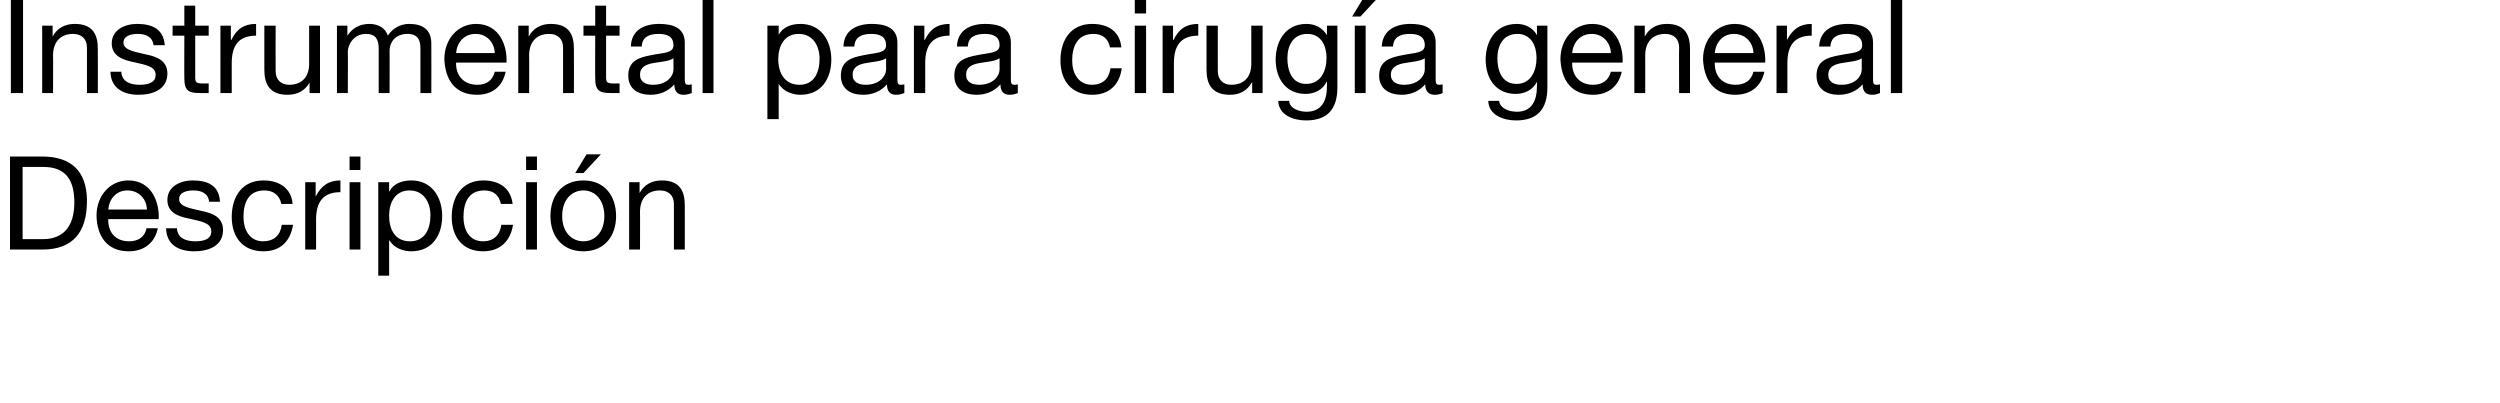
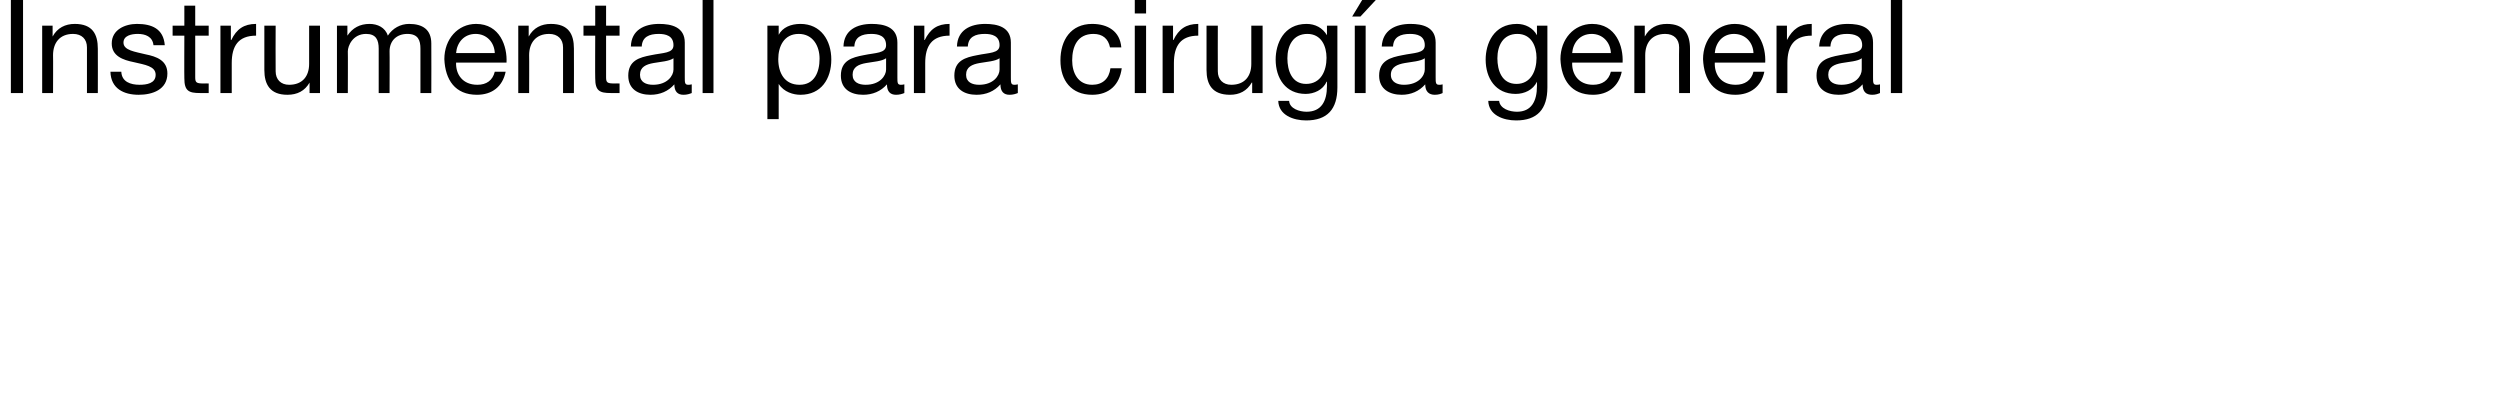
<svg xmlns="http://www.w3.org/2000/svg" version="1.1" width="575px" height="92.6px" viewBox="0 0 575 92.6">
  <desc>Instrumental para cirug a general Descripci n</desc>
  <defs />
  <g id="Polygon14429">
-     <path d="M 2.3 36 C 2.3 36 9.69 36 9.7 36 C 16.3 36 20 39.3 20 46.2 C 20 53.4 16.8 57.4 9.7 57.4 C 9.69 57.42 2.3 57.4 2.3 57.4 L 2.3 36 Z M 5.2 55 C 5.2 55 9.93 55.02 9.9 55 C 11.9 55 17.1 54.5 17.1 46.6 C 17.1 41.5 15.2 38.4 10 38.4 C 9.99 38.4 5.2 38.4 5.2 38.4 L 5.2 55 Z M 36.3 52.5 C 35.6 55.9 33.1 57.8 29.6 57.8 C 24.7 57.8 22.3 54.4 22.2 49.6 C 22.2 45 25.3 41.5 29.5 41.5 C 35 41.5 36.7 46.7 36.5 50.4 C 36.5 50.4 24.9 50.4 24.9 50.4 C 24.8 53.1 26.3 55.5 29.7 55.5 C 31.8 55.5 33.3 54.5 33.7 52.5 C 33.7 52.5 36.3 52.5 36.3 52.5 Z M 33.8 48.2 C 33.7 45.7 31.9 43.8 29.3 43.8 C 26.7 43.8 25.1 45.8 24.9 48.2 C 24.9 48.2 33.8 48.2 33.8 48.2 Z M 40.7 52.5 C 40.8 54.8 42.8 55.5 44.9 55.5 C 46.5 55.5 48.6 55.2 48.6 53.2 C 48.6 51.2 46.1 50.9 43.6 50.3 C 41 49.8 38.5 48.9 38.5 46 C 38.5 42.8 41.6 41.5 44.3 41.5 C 47.7 41.5 50.4 42.6 50.6 46.4 C 50.6 46.4 48.1 46.4 48.1 46.4 C 47.9 44.4 46.2 43.8 44.5 43.8 C 43 43.8 41.2 44.2 41.2 45.8 C 41.2 47.6 43.9 47.9 46.3 48.5 C 48.8 49 51.3 49.9 51.3 52.9 C 51.3 56.6 47.9 57.8 44.7 57.8 C 41.2 57.8 38.3 56.4 38.2 52.5 C 38.2 52.5 40.7 52.5 40.7 52.5 Z M 64.7 46.9 C 64.3 44.9 62.9 43.8 60.8 43.8 C 57.1 43.8 56 46.7 56 49.9 C 56 52.7 57.3 55.5 60.5 55.5 C 63 55.5 64.5 54.1 64.8 51.7 C 64.8 51.7 67.4 51.7 67.4 51.7 C 66.8 55.5 64.5 57.8 60.6 57.8 C 55.8 57.8 53.3 54.5 53.3 49.9 C 53.3 45.2 55.7 41.5 60.6 41.5 C 64.1 41.5 67 43.2 67.3 46.9 C 67.3 46.9 64.7 46.9 64.7 46.9 Z M 70.2 41.9 L 72.6 41.9 L 72.6 45.2 C 72.6 45.2 72.63 45.18 72.6 45.2 C 73.9 42.7 75.6 41.5 78.3 41.5 C 78.3 41.5 78.3 44.2 78.3 44.2 C 74.2 44.2 72.7 46.6 72.7 50.5 C 72.72 50.52 72.7 57.4 72.7 57.4 L 70.2 57.4 L 70.2 41.9 Z M 80.4 41.9 L 82.9 41.9 L 82.9 57.4 L 80.4 57.4 L 80.4 41.9 Z M 82.9 39.1 L 80.4 39.1 L 80.4 36 L 82.9 36 L 82.9 39.1 Z M 94.2 43.8 C 90.8 43.8 89.5 46.7 89.5 49.6 C 89.5 52.7 90.8 55.5 94.3 55.5 C 97.8 55.5 99 52.6 99 49.5 C 99 46.6 97.5 43.8 94.2 43.8 Z M 87 41.9 L 89.5 41.9 L 89.5 44 C 89.5 44 89.61 44.01 89.6 44 C 90.4 42.3 92.4 41.5 94.6 41.5 C 99.3 41.5 101.7 45.3 101.7 49.7 C 101.7 54.1 99.4 57.8 94.6 57.8 C 93 57.8 90.7 57.2 89.6 55.3 C 89.61 55.35 89.5 55.3 89.5 55.3 L 89.5 63.4 L 87 63.4 L 87 41.9 Z M 115.2 46.9 C 114.8 44.9 113.5 43.8 111.4 43.8 C 107.7 43.8 106.6 46.7 106.6 49.9 C 106.6 52.7 107.8 55.5 111.1 55.5 C 113.5 55.5 115 54.1 115.3 51.7 C 115.3 51.7 118 51.7 118 51.7 C 117.4 55.5 115 57.8 111.1 57.8 C 106.4 57.8 103.9 54.5 103.9 49.9 C 103.9 45.2 106.3 41.5 111.2 41.5 C 114.7 41.5 117.5 43.2 117.9 46.9 C 117.9 46.9 115.2 46.9 115.2 46.9 Z M 121 41.9 L 123.5 41.9 L 123.5 57.4 L 121 57.4 L 121 41.9 Z M 123.5 39.1 L 121 39.1 L 121 36 L 123.5 36 L 123.5 39.1 Z M 134.2 41.5 C 139.1 41.5 141.7 45.1 141.7 49.7 C 141.7 54.2 139.1 57.8 134.2 57.8 C 129.2 57.8 126.6 54.2 126.6 49.7 C 126.6 45.1 129.2 41.5 134.2 41.5 Z M 134.2 55.5 C 136.8 55.5 139 53.4 139 49.7 C 139 45.9 136.8 43.8 134.2 43.8 C 131.5 43.8 129.3 45.9 129.3 49.7 C 129.3 53.4 131.5 55.5 134.2 55.5 Z M 134.9 35.5 L 138.2 35.5 L 134.2 39.8 L 132.3 39.8 L 134.9 35.5 Z M 144.7 41.9 L 147.1 41.9 L 147.1 44.4 C 147.1 44.4 147.15 44.37 147.1 44.4 C 148.2 42.4 150 41.5 152.2 41.5 C 156.3 41.5 157.5 43.9 157.5 47.2 C 157.53 47.22 157.5 57.4 157.5 57.4 L 155 57.4 C 155 57.4 154.98 46.92 155 46.9 C 155 45 153.8 43.8 151.8 43.8 C 148.7 43.8 147.2 45.9 147.2 48.7 C 147.24 48.66 147.2 57.4 147.2 57.4 L 144.7 57.4 L 144.7 41.9 Z " stroke="none" fill="#000" />
-   </g>
+     </g>
  <g id="Polygon14428">
    <path d="M 2.5 0 L 5.3 0 L 5.3 21.4 L 2.5 21.4 L 2.5 0 Z M 9.7 5.9 L 12.1 5.9 L 12.1 8.4 C 12.1 8.4 12.15 8.37 12.1 8.4 C 13.2 6.4 15 5.5 17.2 5.5 C 21.3 5.5 22.5 7.9 22.5 11.2 C 22.53 11.22 22.5 21.4 22.5 21.4 L 20 21.4 C 20 21.4 19.98 10.92 20 10.9 C 20 9 18.8 7.8 16.8 7.8 C 13.7 7.8 12.2 9.9 12.2 12.7 C 12.24 12.66 12.2 21.4 12.2 21.4 L 9.7 21.4 L 9.7 5.9 Z M 27.9 16.5 C 28 18.8 30 19.5 32.1 19.5 C 33.7 19.5 35.8 19.2 35.8 17.2 C 35.8 15.2 33.3 14.9 30.8 14.3 C 28.3 13.8 25.7 12.9 25.7 10 C 25.7 6.8 28.8 5.5 31.5 5.5 C 34.9 5.5 37.6 6.6 37.9 10.4 C 37.9 10.4 35.3 10.4 35.3 10.4 C 35.1 8.4 33.4 7.8 31.7 7.8 C 30.2 7.8 28.4 8.2 28.4 9.8 C 28.4 11.6 31.1 11.9 33.5 12.5 C 36 13 38.5 13.9 38.5 16.9 C 38.5 20.6 35.1 21.8 31.9 21.8 C 28.5 21.8 25.5 20.4 25.4 16.5 C 25.4 16.5 27.9 16.5 27.9 16.5 Z M 44.9 5.9 L 48 5.9 L 48 8.2 L 44.9 8.2 C 44.9 8.2 44.91 17.79 44.9 17.8 C 44.9 19 45.2 19.2 46.8 19.2 C 46.83 19.17 48 19.2 48 19.2 L 48 21.4 C 48 21.4 46.05 21.42 46 21.4 C 43.4 21.4 42.4 20.9 42.4 18 C 42.36 18.03 42.4 8.2 42.4 8.2 L 39.7 8.2 L 39.7 5.9 L 42.4 5.9 L 42.4 1.3 L 44.9 1.3 L 44.9 5.9 Z M 50.7 5.9 L 53.1 5.9 L 53.1 9.2 C 53.1 9.2 53.19 9.18 53.2 9.2 C 54.4 6.7 56.1 5.5 58.9 5.5 C 58.9 5.5 58.9 8.2 58.9 8.2 C 54.8 8.2 53.3 10.6 53.3 14.5 C 53.28 14.52 53.3 21.4 53.3 21.4 L 50.7 21.4 L 50.7 5.9 Z M 73.6 21.4 L 71.2 21.4 L 71.2 19 C 71.2 19 71.19 18.96 71.2 19 C 70.1 20.9 68.4 21.8 66.1 21.8 C 62.1 21.8 60.8 19.4 60.8 16.1 C 60.81 16.11 60.8 5.9 60.8 5.9 L 63.4 5.9 C 63.4 5.9 63.36 16.41 63.4 16.4 C 63.4 18.3 64.6 19.5 66.5 19.5 C 69.6 19.5 71.1 17.5 71.1 14.7 C 71.1 14.67 71.1 5.9 71.1 5.9 L 73.6 5.9 L 73.6 21.4 Z M 77.5 5.9 L 79.9 5.9 L 79.9 8.2 C 79.9 8.2 79.95 8.19 79.9 8.2 C 81.1 6.4 82.8 5.5 85 5.5 C 86.8 5.5 88.6 6.3 89.2 8.2 C 90.3 6.5 92.1 5.5 94.1 5.5 C 97.2 5.5 99.2 6.8 99.2 10 C 99.24 10.05 99.2 21.4 99.2 21.4 L 96.7 21.4 C 96.7 21.4 96.69 11.25 96.7 11.2 C 96.7 9.3 96.2 7.8 93.7 7.8 C 91.2 7.8 89.6 9.4 89.6 11.8 C 89.64 11.76 89.6 21.4 89.6 21.4 L 87.1 21.4 C 87.1 21.4 87.09 11.25 87.1 11.2 C 87.1 9.2 86.5 7.8 84.2 7.8 C 81.1 7.8 80 10.6 80 11.8 C 80.04 11.76 80 21.4 80 21.4 L 77.5 21.4 L 77.5 5.9 Z M 116.3 16.5 C 115.6 19.9 113.2 21.8 109.7 21.8 C 104.7 21.8 102.4 18.4 102.2 13.6 C 102.2 9 105.3 5.5 109.5 5.5 C 115 5.5 116.7 10.7 116.5 14.4 C 116.5 14.4 104.9 14.4 104.9 14.4 C 104.8 17.1 106.4 19.5 109.8 19.5 C 111.9 19.5 113.3 18.5 113.8 16.5 C 113.8 16.5 116.3 16.5 116.3 16.5 Z M 113.8 12.2 C 113.7 9.7 111.9 7.8 109.4 7.8 C 106.7 7.8 105.1 9.8 104.9 12.2 C 104.9 12.2 113.8 12.2 113.8 12.2 Z M 119.2 5.9 L 121.6 5.9 L 121.6 8.4 C 121.6 8.4 121.65 8.37 121.6 8.4 C 122.7 6.4 124.5 5.5 126.7 5.5 C 130.8 5.5 132 7.9 132 11.2 C 132.03 11.22 132 21.4 132 21.4 L 129.5 21.4 C 129.5 21.4 129.48 10.92 129.5 10.9 C 129.5 9 128.3 7.8 126.3 7.8 C 123.2 7.8 121.7 9.9 121.7 12.7 C 121.74 12.66 121.7 21.4 121.7 21.4 L 119.2 21.4 L 119.2 5.9 Z M 139.4 5.9 L 142.5 5.9 L 142.5 8.2 L 139.4 8.2 C 139.4 8.2 139.41 17.79 139.4 17.8 C 139.4 19 139.7 19.2 141.3 19.2 C 141.33 19.17 142.5 19.2 142.5 19.2 L 142.5 21.4 C 142.5 21.4 140.55 21.42 140.5 21.4 C 137.9 21.4 136.9 20.9 136.9 18 C 136.86 18.03 136.9 8.2 136.9 8.2 L 134.2 8.2 L 134.2 5.9 L 136.9 5.9 L 136.9 1.3 L 139.4 1.3 L 139.4 5.9 Z M 154.9 13.4 C 153.9 14.1 152 14.2 150.3 14.5 C 148.6 14.8 147.2 15.4 147.2 17.2 C 147.2 18.9 148.6 19.5 150.2 19.5 C 153.5 19.5 154.9 17.4 154.9 16 C 154.9 16 154.9 13.4 154.9 13.4 Z M 159.1 21.4 C 158.6 21.6 158 21.8 157.2 21.8 C 155.9 21.8 155.1 21.1 155.1 19.4 C 153.7 21 151.8 21.8 149.6 21.8 C 146.8 21.8 144.5 20.5 144.5 17.4 C 144.5 13.9 147.1 13.2 149.7 12.7 C 152.5 12.1 154.9 12.3 154.9 10.4 C 154.9 8.2 153.1 7.8 151.5 7.8 C 149.3 7.8 147.7 8.5 147.6 10.7 C 147.6 10.7 145.1 10.7 145.1 10.7 C 145.2 6.9 148.2 5.5 151.6 5.5 C 154.4 5.5 157.5 6.2 157.5 9.8 C 157.5 9.8 157.5 17.8 157.5 17.8 C 157.5 19 157.5 19.5 158.3 19.5 C 158.5 19.5 158.7 19.5 159.1 19.4 C 159.1 19.4 159.1 21.4 159.1 21.4 Z M 161.6 0 L 164.1 0 L 164.1 21.4 L 161.6 21.4 L 161.6 0 Z M 183.7 7.8 C 180.3 7.8 179 10.7 179 13.6 C 179 16.7 180.4 19.5 183.9 19.5 C 187.3 19.5 188.5 16.6 188.5 13.5 C 188.5 10.6 187 7.8 183.7 7.8 Z M 176.5 5.9 L 179.1 5.9 L 179.1 8 C 179.1 8 179.13 8.01 179.1 8 C 180 6.3 181.9 5.5 184.1 5.5 C 188.8 5.5 191.2 9.3 191.2 13.7 C 191.2 18.1 188.9 21.8 184.1 21.8 C 182.5 21.8 180.3 21.2 179.1 19.3 C 179.13 19.35 179.1 19.3 179.1 19.3 L 179.1 27.4 L 176.5 27.4 L 176.5 5.9 Z M 203.8 13.4 C 202.8 14.1 200.9 14.2 199.2 14.5 C 197.5 14.8 196.1 15.4 196.1 17.2 C 196.1 18.9 197.5 19.5 199.1 19.5 C 202.4 19.5 203.8 17.4 203.8 16 C 203.8 16 203.8 13.4 203.8 13.4 Z M 208 21.4 C 207.5 21.6 206.9 21.8 206.1 21.8 C 204.8 21.8 204 21.1 204 19.4 C 202.6 21 200.7 21.8 198.5 21.8 C 195.7 21.8 193.4 20.5 193.4 17.4 C 193.4 13.9 196 13.2 198.6 12.7 C 201.4 12.1 203.8 12.3 203.8 10.4 C 203.8 8.2 202 7.8 200.4 7.8 C 198.2 7.8 196.6 8.5 196.5 10.7 C 196.5 10.7 194 10.7 194 10.7 C 194.1 6.9 197.1 5.5 200.5 5.5 C 203.3 5.5 206.4 6.2 206.4 9.8 C 206.4 9.8 206.4 17.8 206.4 17.8 C 206.4 19 206.4 19.5 207.2 19.5 C 207.4 19.5 207.6 19.5 208 19.4 C 208 19.4 208 21.4 208 21.4 Z M 210.2 5.9 L 212.6 5.9 L 212.6 9.2 C 212.6 9.2 212.7 9.18 212.7 9.2 C 213.9 6.7 215.6 5.5 218.4 5.5 C 218.4 5.5 218.4 8.2 218.4 8.2 C 214.3 8.2 212.8 10.6 212.8 14.5 C 212.79 14.52 212.8 21.4 212.8 21.4 L 210.2 21.4 L 210.2 5.9 Z M 229.9 13.4 C 228.9 14.1 227 14.2 225.3 14.5 C 223.6 14.8 222.2 15.4 222.2 17.2 C 222.2 18.9 223.6 19.5 225.2 19.5 C 228.5 19.5 229.9 17.4 229.9 16 C 229.9 16 229.9 13.4 229.9 13.4 Z M 234.1 21.4 C 233.6 21.6 233 21.8 232.2 21.8 C 230.9 21.8 230.1 21.1 230.1 19.4 C 228.7 21 226.8 21.8 224.6 21.8 C 221.8 21.8 219.5 20.5 219.5 17.4 C 219.5 13.9 222.1 13.2 224.7 12.7 C 227.5 12.1 229.9 12.3 229.9 10.4 C 229.9 8.2 228.1 7.8 226.5 7.8 C 224.3 7.8 222.7 8.5 222.6 10.7 C 222.6 10.7 220.1 10.7 220.1 10.7 C 220.2 6.9 223.2 5.5 226.6 5.5 C 229.4 5.5 232.5 6.2 232.5 9.8 C 232.5 9.8 232.5 17.8 232.5 17.8 C 232.5 19 232.5 19.5 233.3 19.5 C 233.5 19.5 233.7 19.5 234.1 19.4 C 234.1 19.4 234.1 21.4 234.1 21.4 Z M 255.3 10.9 C 254.9 8.9 253.6 7.8 251.5 7.8 C 247.8 7.8 246.6 10.7 246.6 13.9 C 246.6 16.7 247.9 19.5 251.2 19.5 C 253.6 19.5 255.1 18.1 255.4 15.7 C 255.4 15.7 258 15.7 258 15.7 C 257.5 19.5 255.1 21.8 251.2 21.8 C 246.4 21.8 243.9 18.5 243.9 13.9 C 243.9 9.2 246.3 5.5 251.2 5.5 C 254.8 5.5 257.6 7.2 257.9 10.9 C 257.9 10.9 255.3 10.9 255.3 10.9 Z M 261 5.9 L 263.6 5.9 L 263.6 21.4 L 261 21.4 L 261 5.9 Z M 263.6 3.1 L 261 3.1 L 261 0 L 263.6 0 L 263.6 3.1 Z M 267.4 5.9 L 269.8 5.9 L 269.8 9.2 C 269.8 9.2 269.91 9.18 269.9 9.2 C 271.1 6.7 272.8 5.5 275.6 5.5 C 275.6 5.5 275.6 8.2 275.6 8.2 C 271.5 8.2 270 10.6 270 14.5 C 270 14.52 270 21.4 270 21.4 L 267.4 21.4 L 267.4 5.9 Z M 290.4 21.4 L 288 21.4 L 288 19 C 288 19 287.9 18.96 287.9 19 C 286.8 20.9 285.1 21.8 282.9 21.8 C 278.8 21.8 277.5 19.4 277.5 16.1 C 277.52 16.11 277.5 5.9 277.5 5.9 L 280.1 5.9 C 280.1 5.9 280.07 16.41 280.1 16.4 C 280.1 18.3 281.3 19.5 283.2 19.5 C 286.3 19.5 287.8 17.5 287.8 14.7 C 287.81 14.67 287.8 5.9 287.8 5.9 L 290.4 5.9 L 290.4 21.4 Z M 305.1 13.3 C 305.1 10.6 303.9 7.8 300.7 7.8 C 297.4 7.8 296.1 10.5 296.1 13.4 C 296.1 16.2 297.1 19.3 300.4 19.3 C 303.8 19.3 305.1 16.3 305.1 13.3 Z M 307.6 20.1 C 307.6 25.1 305.3 27.7 300.4 27.7 C 297.5 27.7 294.1 26.5 294 23.2 C 294 23.2 296.5 23.2 296.5 23.2 C 296.6 25 298.9 25.7 300.5 25.7 C 303.9 25.7 305.2 23.3 305.2 19.8 C 305.18 19.8 305.2 18.8 305.2 18.8 C 305.2 18.8 305.12 18.78 305.1 18.8 C 304.3 20.7 302.2 21.6 300.3 21.6 C 295.7 21.6 293.4 18 293.4 13.7 C 293.4 10.1 295.2 5.5 300.5 5.5 C 302.5 5.5 304.2 6.4 305.2 8.1 C 305.15 8.13 305.2 8.1 305.2 8.1 L 305.2 5.9 L 307.6 5.9 C 307.6 5.9 307.58 20.1 307.6 20.1 Z M 311.6 21.4 L 311.6 5.9 L 314.1 5.9 L 314.1 21.4 L 311.6 21.4 Z M 313.6 -0.5 L 316.9 -0.5 L 312.9 3.8 L 311 3.8 L 313.6 -0.5 Z M 327.7 13.4 C 326.7 14.1 324.8 14.2 323.1 14.5 C 321.4 14.8 319.9 15.4 319.9 17.2 C 319.9 18.9 321.4 19.5 322.9 19.5 C 326.3 19.5 327.7 17.4 327.7 16 C 327.7 16 327.7 13.4 327.7 13.4 Z M 331.8 21.4 C 331.4 21.6 330.8 21.8 330 21.8 C 328.7 21.8 327.8 21.1 327.8 19.4 C 326.4 21 324.5 21.8 322.4 21.8 C 319.6 21.8 317.2 20.5 317.2 17.4 C 317.2 13.9 319.9 13.2 322.5 12.7 C 325.3 12.1 327.7 12.3 327.7 10.4 C 327.7 8.2 325.9 7.8 324.3 7.8 C 322.1 7.8 320.5 8.5 320.4 10.7 C 320.4 10.7 317.8 10.7 317.8 10.7 C 318 6.9 321 5.5 324.4 5.5 C 327.2 5.5 330.2 6.2 330.2 9.8 C 330.2 9.8 330.2 17.8 330.2 17.8 C 330.2 19 330.2 19.5 331 19.5 C 331.3 19.5 331.5 19.5 331.8 19.4 C 331.8 19.4 331.8 21.4 331.8 21.4 Z M 353.4 13.3 C 353.4 10.6 352.2 7.8 349 7.8 C 345.7 7.8 344.4 10.5 344.4 13.4 C 344.4 16.2 345.4 19.3 348.8 19.3 C 352.1 19.3 353.4 16.3 353.4 13.3 Z M 355.9 20.1 C 355.9 25.1 353.6 27.7 348.7 27.7 C 345.8 27.7 342.4 26.5 342.3 23.2 C 342.3 23.2 344.8 23.2 344.8 23.2 C 345 25 347.2 25.7 348.9 25.7 C 352.2 25.7 353.5 23.3 353.5 19.8 C 353.51 19.8 353.5 18.8 353.5 18.8 C 353.5 18.8 353.45 18.78 353.5 18.8 C 352.6 20.7 350.6 21.6 348.6 21.6 C 344 21.6 341.7 18 341.7 13.7 C 341.7 10.1 343.5 5.5 348.9 5.5 C 350.8 5.5 352.6 6.4 353.5 8.1 C 353.48 8.13 353.5 8.1 353.5 8.1 L 353.5 5.9 L 355.9 5.9 C 355.9 5.9 355.91 20.1 355.9 20.1 Z M 373 16.5 C 372.3 19.9 369.8 21.8 366.4 21.8 C 361.4 21.8 359.1 18.4 358.9 13.6 C 358.9 9 362 5.5 366.2 5.5 C 371.7 5.5 373.4 10.7 373.2 14.4 C 373.2 14.4 361.6 14.4 361.6 14.4 C 361.5 17.1 363.1 19.5 366.4 19.5 C 368.5 19.5 370 18.5 370.5 16.5 C 370.5 16.5 373 16.5 373 16.5 Z M 370.5 12.2 C 370.4 9.7 368.6 7.8 366.1 7.8 C 363.4 7.8 361.8 9.8 361.6 12.2 C 361.6 12.2 370.5 12.2 370.5 12.2 Z M 375.9 5.9 L 378.3 5.9 L 378.3 8.4 C 378.3 8.4 378.32 8.37 378.3 8.4 C 379.4 6.4 381.1 5.5 383.4 5.5 C 387.4 5.5 388.7 7.9 388.7 11.2 C 388.7 11.22 388.7 21.4 388.7 21.4 L 386.2 21.4 C 386.2 21.4 386.15 10.92 386.2 10.9 C 386.2 9 385 7.8 383 7.8 C 379.9 7.8 378.4 9.9 378.4 12.7 C 378.41 12.66 378.4 21.4 378.4 21.4 L 375.9 21.4 L 375.9 5.9 Z M 405.8 16.5 C 405.1 19.9 402.6 21.8 399.1 21.8 C 394.2 21.8 391.9 18.4 391.7 13.6 C 391.7 9 394.8 5.5 399 5.5 C 404.5 5.5 406.2 10.7 406 14.4 C 406 14.4 394.4 14.4 394.4 14.4 C 394.3 17.1 395.8 19.5 399.2 19.5 C 401.3 19.5 402.8 18.5 403.3 16.5 C 403.3 16.5 405.8 16.5 405.8 16.5 Z M 403.3 12.2 C 403.2 9.7 401.4 7.8 398.8 7.8 C 396.2 7.8 394.6 9.8 394.4 12.2 C 394.4 12.2 403.3 12.2 403.3 12.2 Z M 408.6 5.9 L 411 5.9 L 411 9.2 C 411 9.2 411.02 9.18 411 9.2 C 412.3 6.7 414 5.5 416.7 5.5 C 416.7 5.5 416.7 8.2 416.7 8.2 C 412.6 8.2 411.1 10.6 411.1 14.5 C 411.11 14.52 411.1 21.4 411.1 21.4 L 408.6 21.4 L 408.6 5.9 Z M 428.2 13.4 C 427.3 14.1 425.3 14.2 423.6 14.5 C 421.9 14.8 420.5 15.4 420.5 17.2 C 420.5 18.9 421.9 19.5 423.5 19.5 C 426.9 19.5 428.2 17.4 428.2 16 C 428.2 16 428.2 13.4 428.2 13.4 Z M 432.4 21.4 C 431.9 21.6 431.4 21.8 430.6 21.8 C 429.2 21.8 428.4 21.1 428.4 19.4 C 427 21 425.1 21.8 422.9 21.8 C 420.1 21.8 417.8 20.5 417.8 17.4 C 417.8 13.9 420.4 13.2 423.1 12.7 C 425.9 12.1 428.3 12.3 428.3 10.4 C 428.3 8.2 426.4 7.8 424.8 7.8 C 422.7 7.8 421.1 8.5 421 10.7 C 421 10.7 418.4 10.7 418.4 10.7 C 418.6 6.9 421.5 5.5 425 5.5 C 427.8 5.5 430.8 6.2 430.8 9.8 C 430.8 9.8 430.8 17.8 430.8 17.8 C 430.8 19 430.8 19.5 431.6 19.5 C 431.8 19.5 432.1 19.5 432.4 19.4 C 432.4 19.4 432.4 21.4 432.4 21.4 Z M 434.9 0 L 437.5 0 L 437.5 21.4 L 434.9 21.4 L 434.9 0 Z " stroke="none" fill="#000" />
  </g>
</svg>